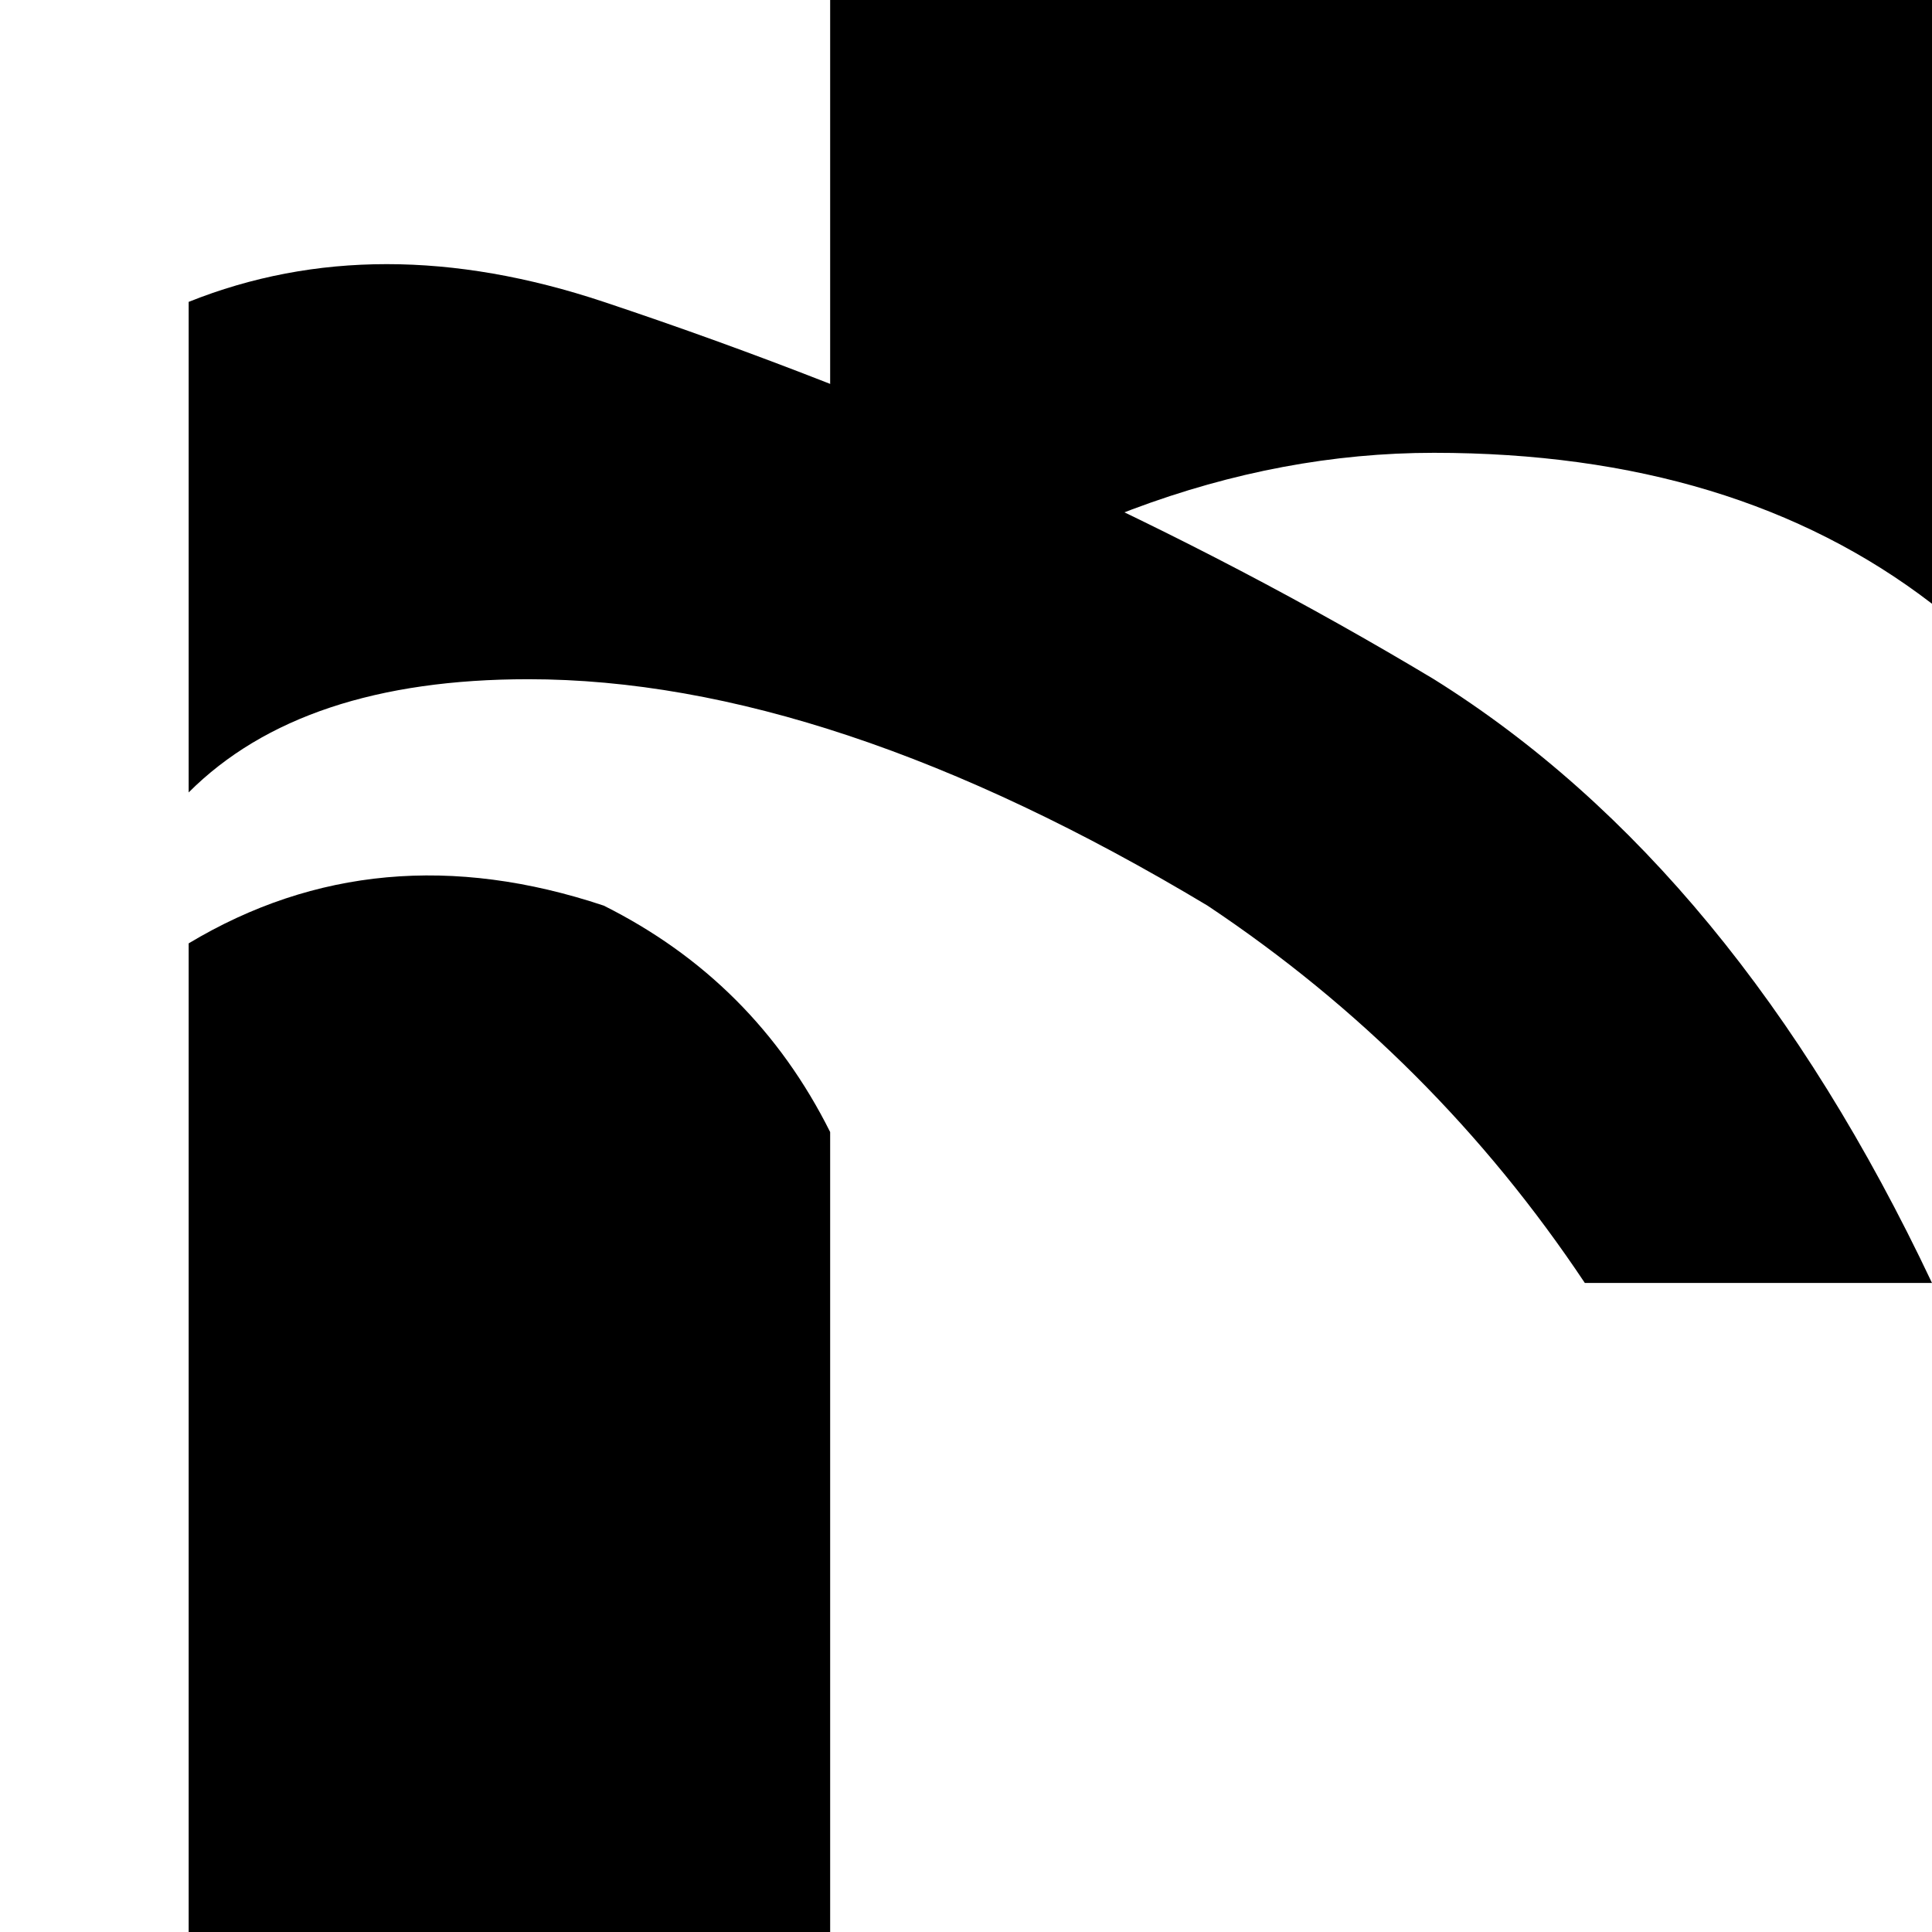
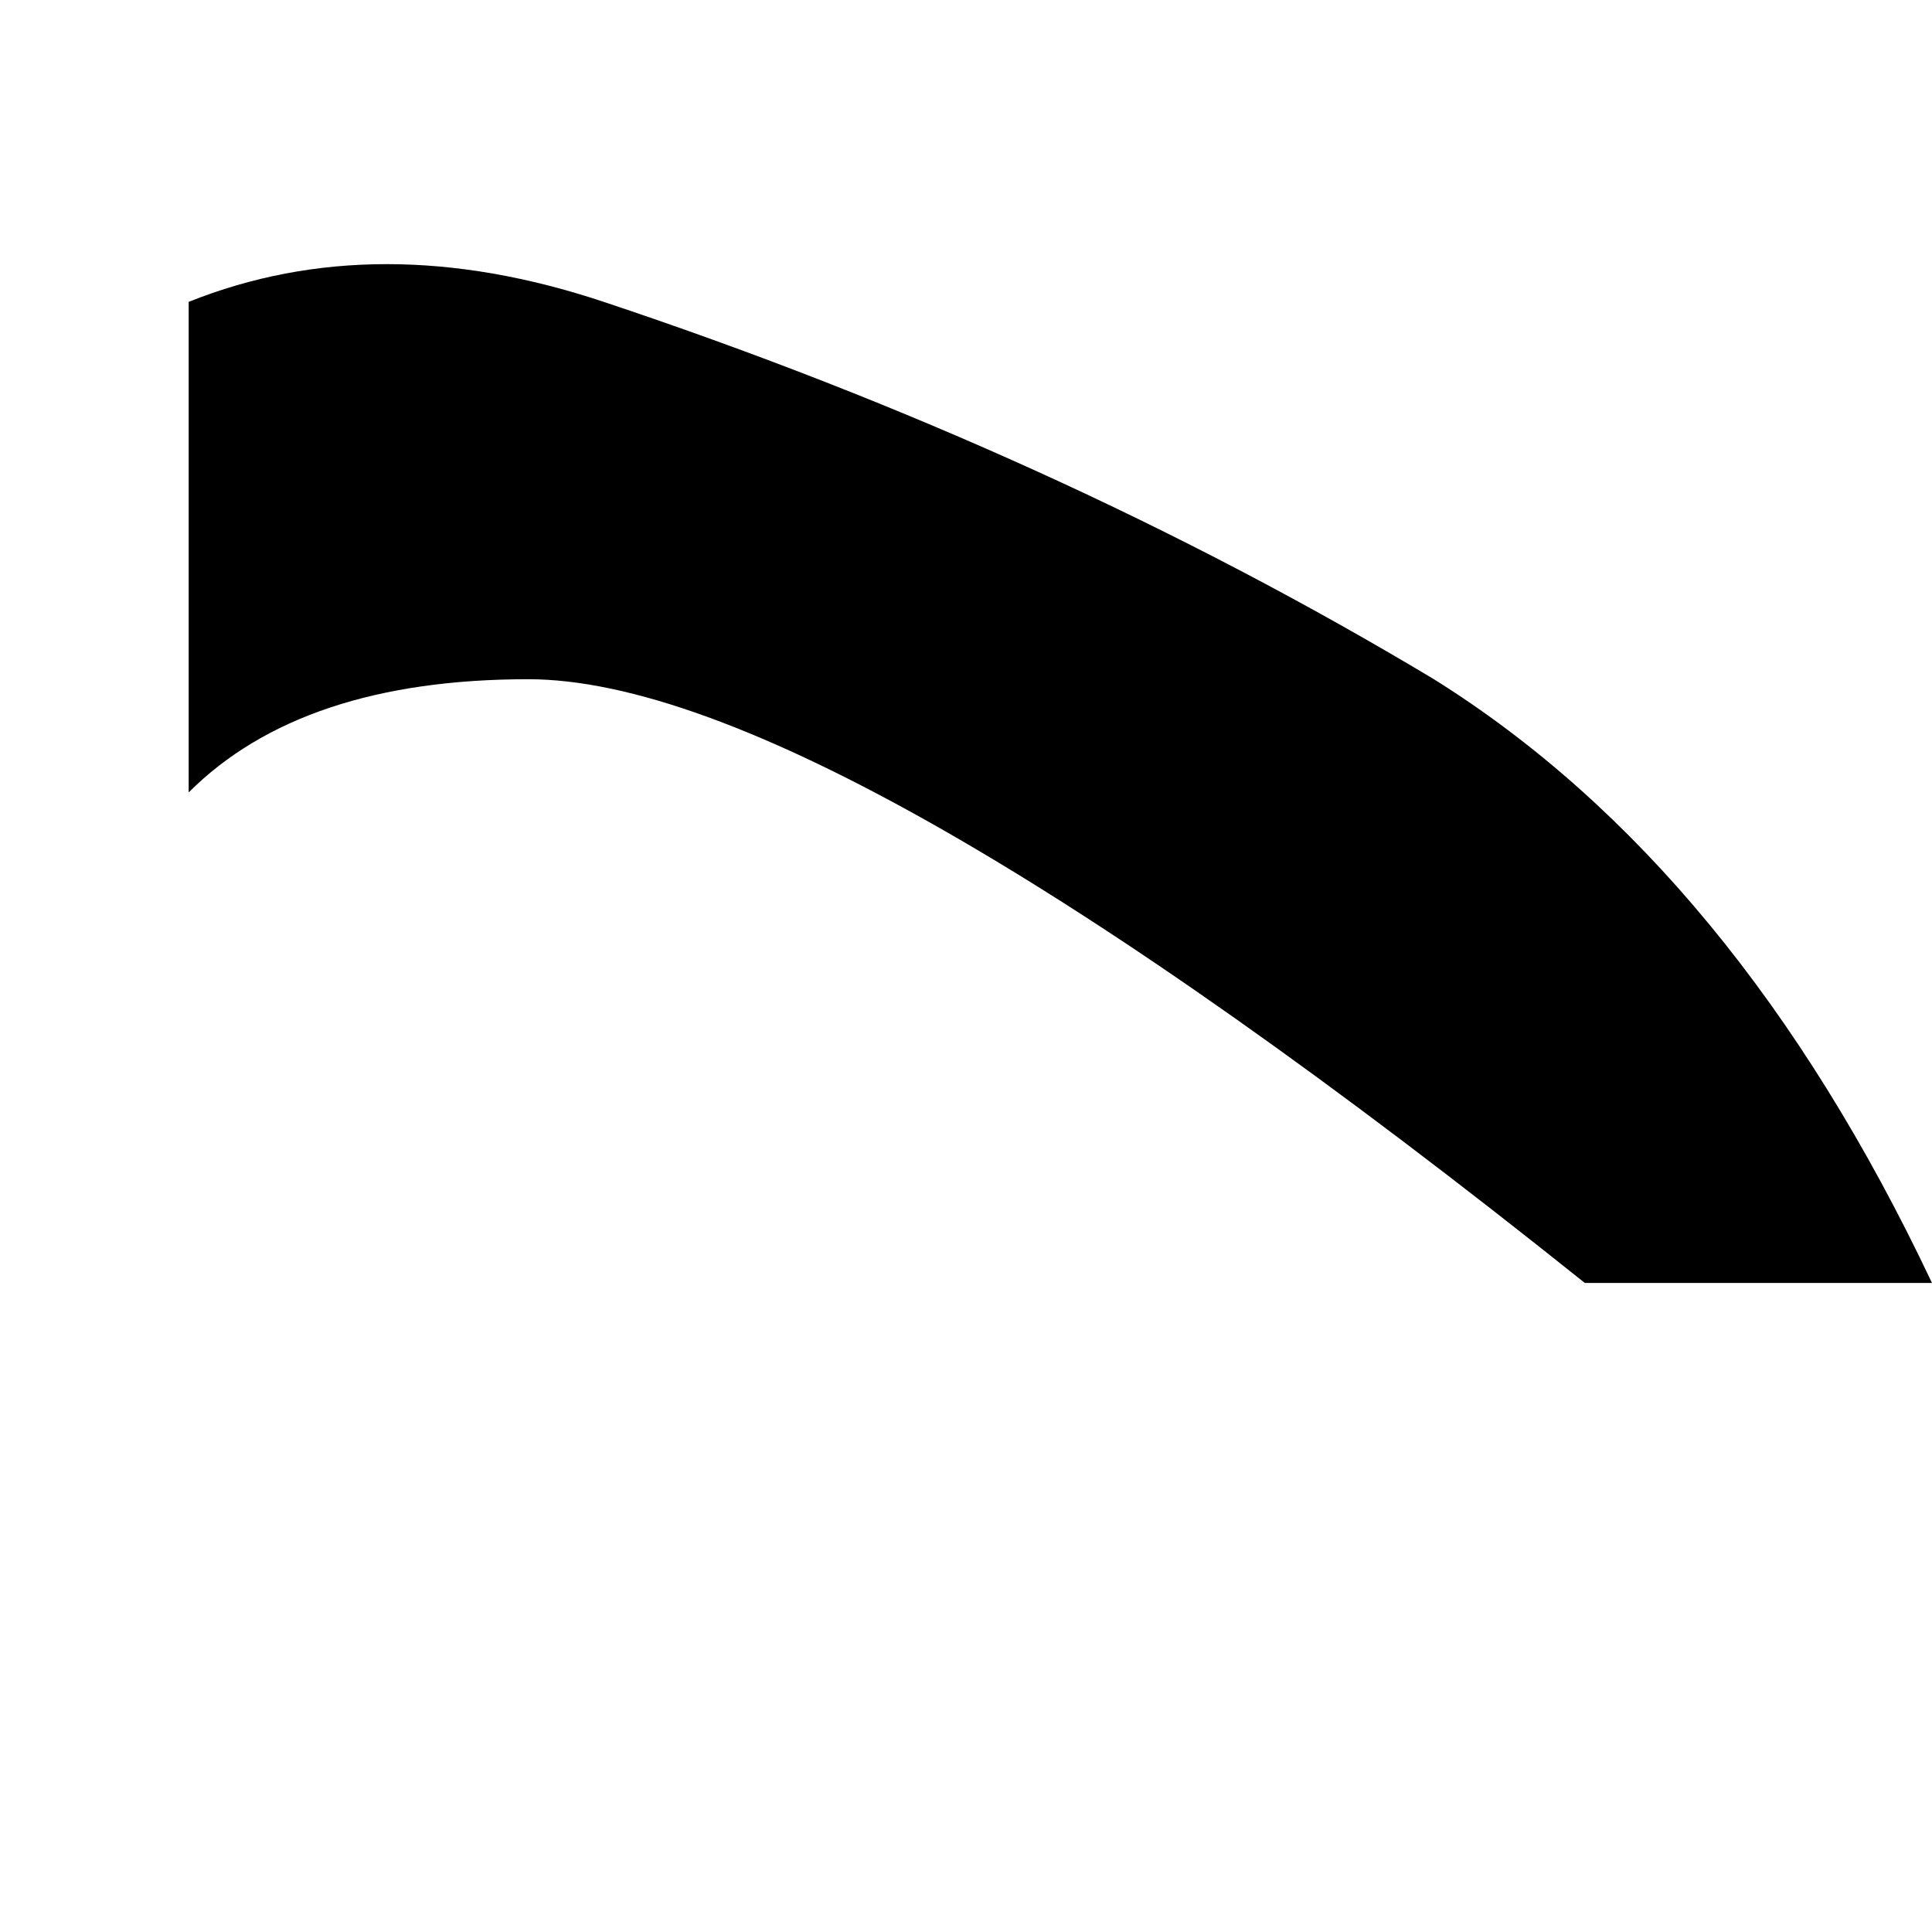
<svg xmlns="http://www.w3.org/2000/svg" version="1.0" width="512" height="512" viewBox="0 0 512 512">
-   <path fill="#000000" d="M220 0 L512 0 L512 160 Q460 120, 380 120 Q300 120, 220 180 L220 0 Z" />
-   <path fill="#000000" d="M50 80 Q100 60, 160 80 Q280 120, 380 180 Q460 230, 512 340 L420 340 Q380 280, 320 240 Q220 180, 140 180 Q80 180, 50 210 L50 80 Z" />
-   <path fill="#000000" d="M50 250 Q100 220, 160 240 Q200 260, 220 300 L220 512 L50 512 L50 250 Z" />
+   <path fill="#000000" d="M50 80 Q100 60, 160 80 Q280 120, 380 180 Q460 230, 512 340 L420 340 Q220 180, 140 180 Q80 180, 50 210 L50 80 Z" />
</svg>